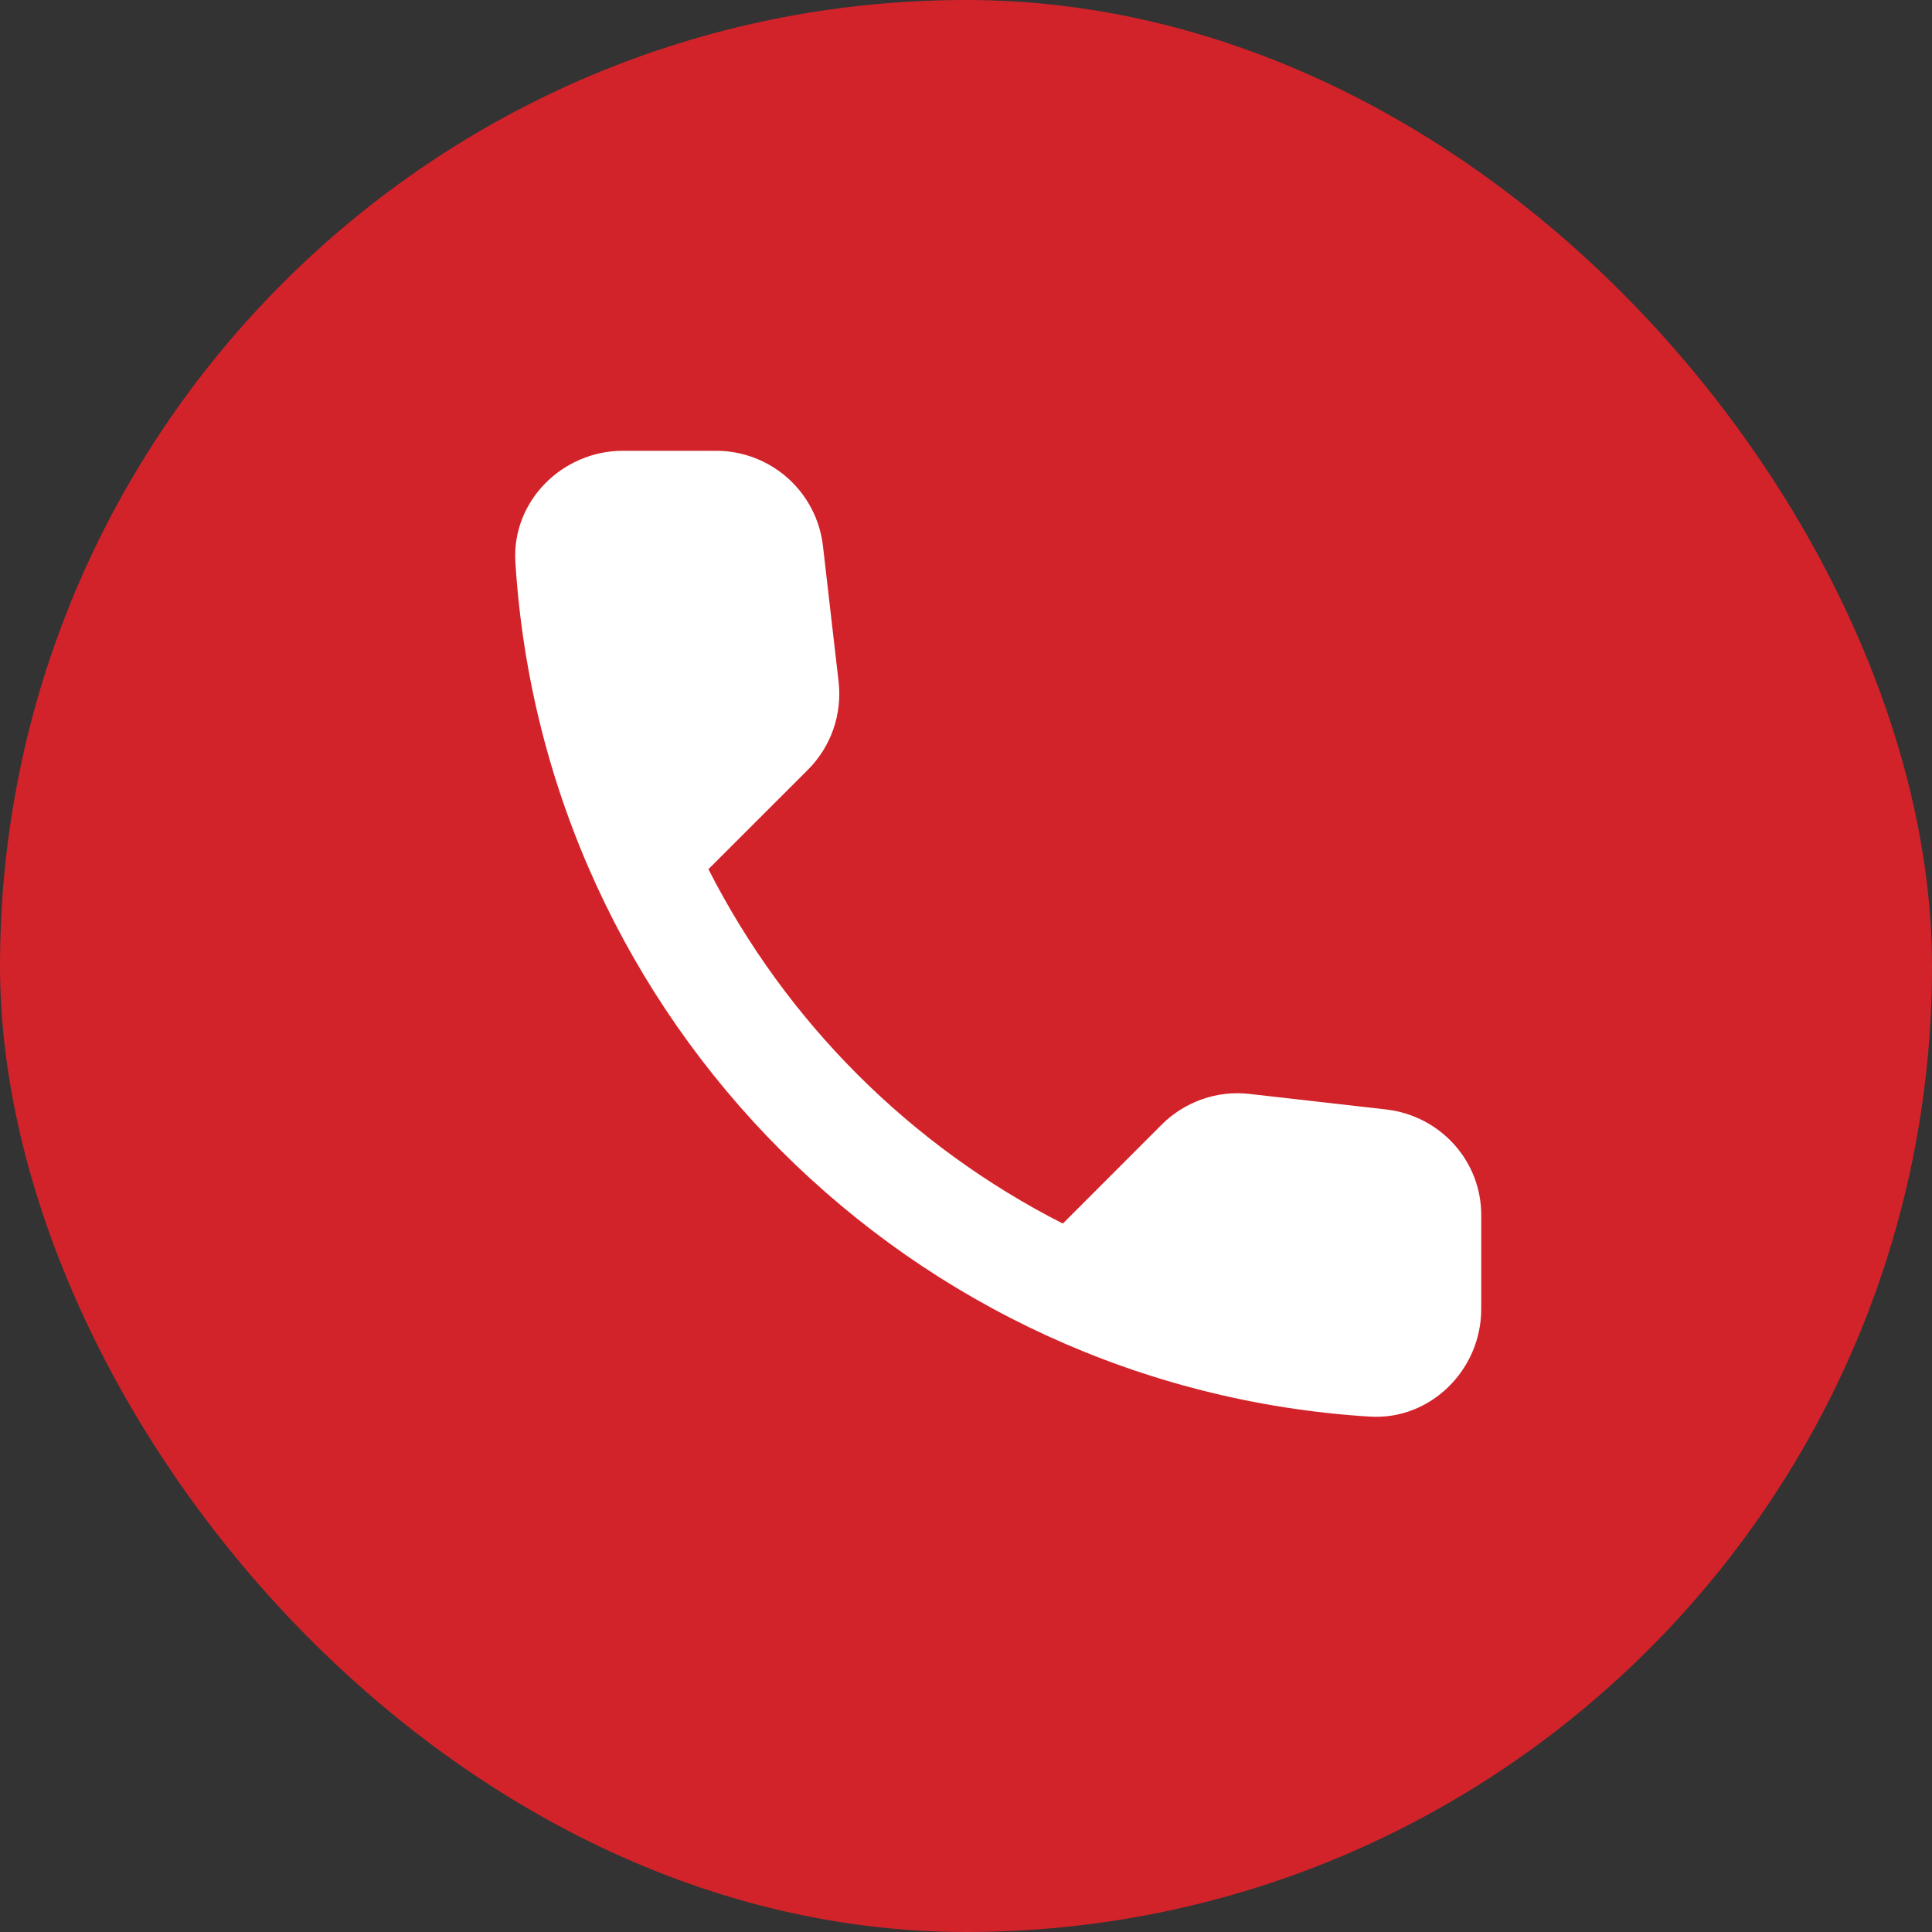
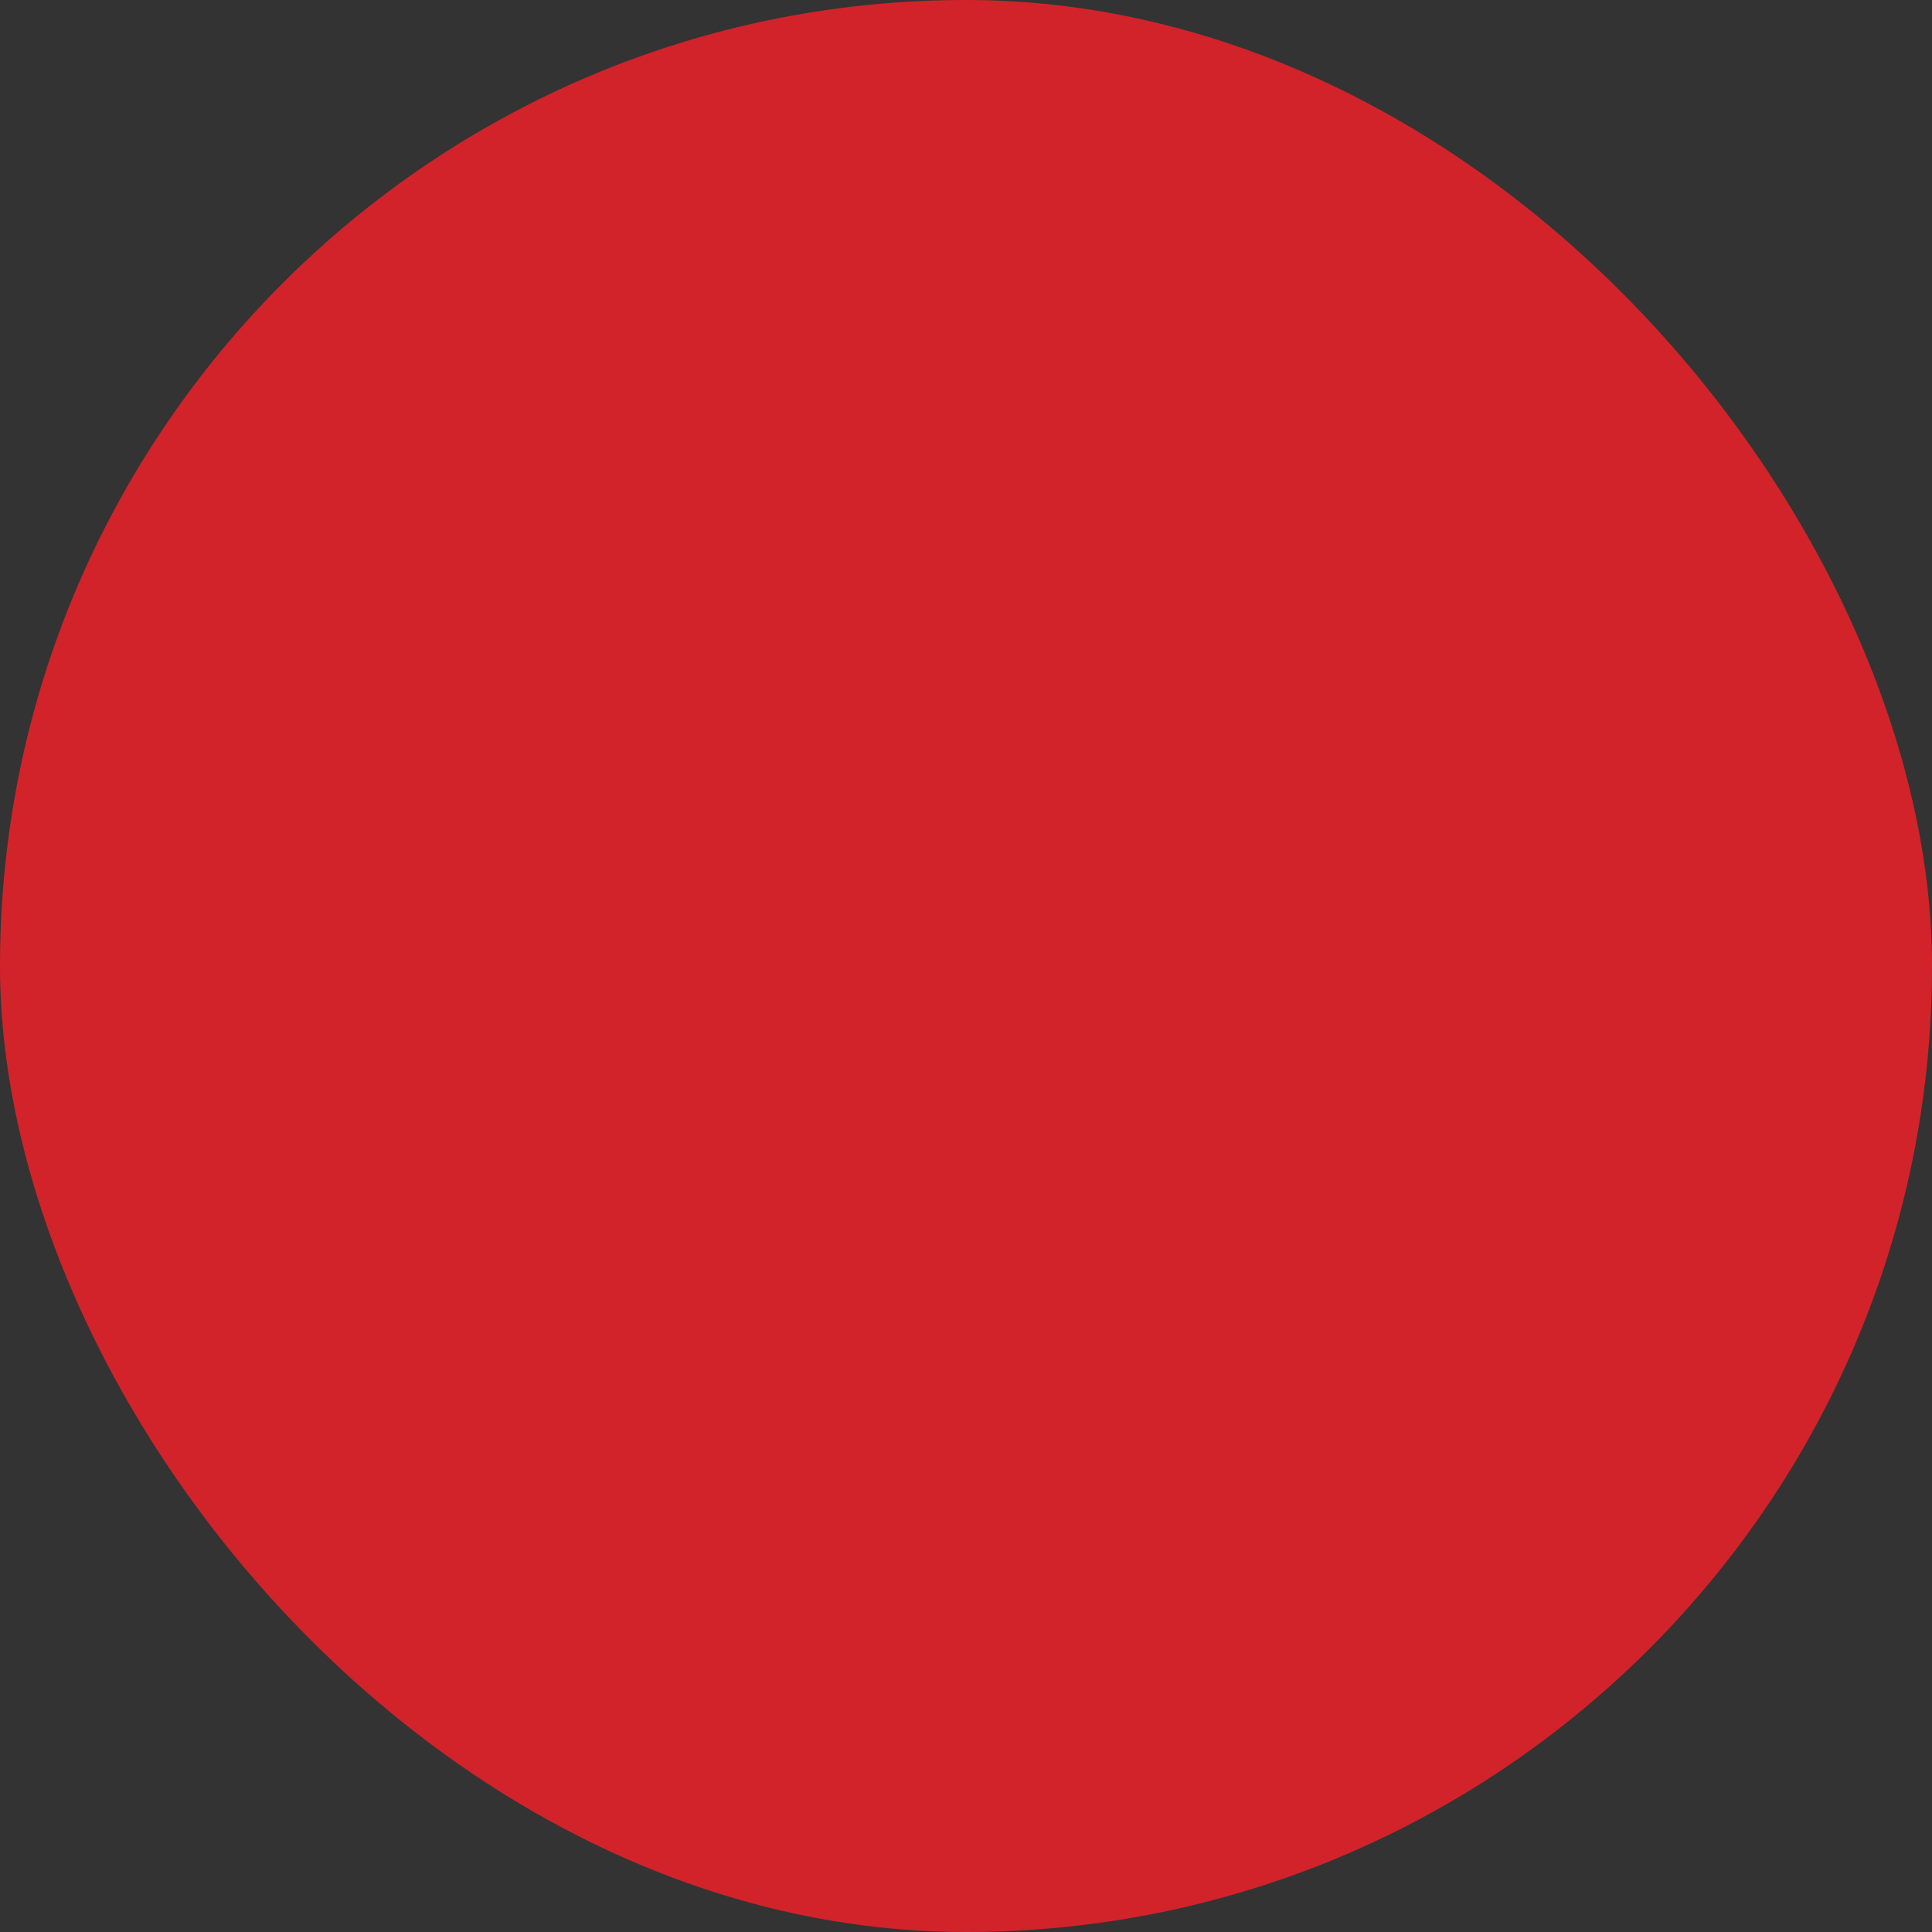
<svg xmlns="http://www.w3.org/2000/svg" width="25" height="25" viewBox="0 0 25 25" fill="none">
  <rect x="0" y="0" width="25" height="25" fill="#333333" stroke="none" />
  <rect width="25" height="25" rx="12.5" fill="#D2232A" />
-   <path d="M17.942 14.357L16.174 14.156C15.967 14.131 15.756 14.154 15.558 14.223C15.361 14.292 15.181 14.404 15.033 14.552L13.753 15.833C11.777 14.828 10.172 13.222 9.167 11.247L10.455 9.96C10.754 9.66 10.9 9.243 10.851 8.818L10.649 7.065C10.61 6.725 10.447 6.412 10.192 6.185C9.936 5.958 9.606 5.833 9.265 5.833H8.061C7.275 5.833 6.62 6.487 6.669 7.274C7.038 13.216 11.791 17.962 17.726 18.331C18.512 18.379 19.167 17.725 19.167 16.939V15.735C19.174 15.032 18.645 14.441 17.942 14.357Z" fill="#fff" />
</svg>